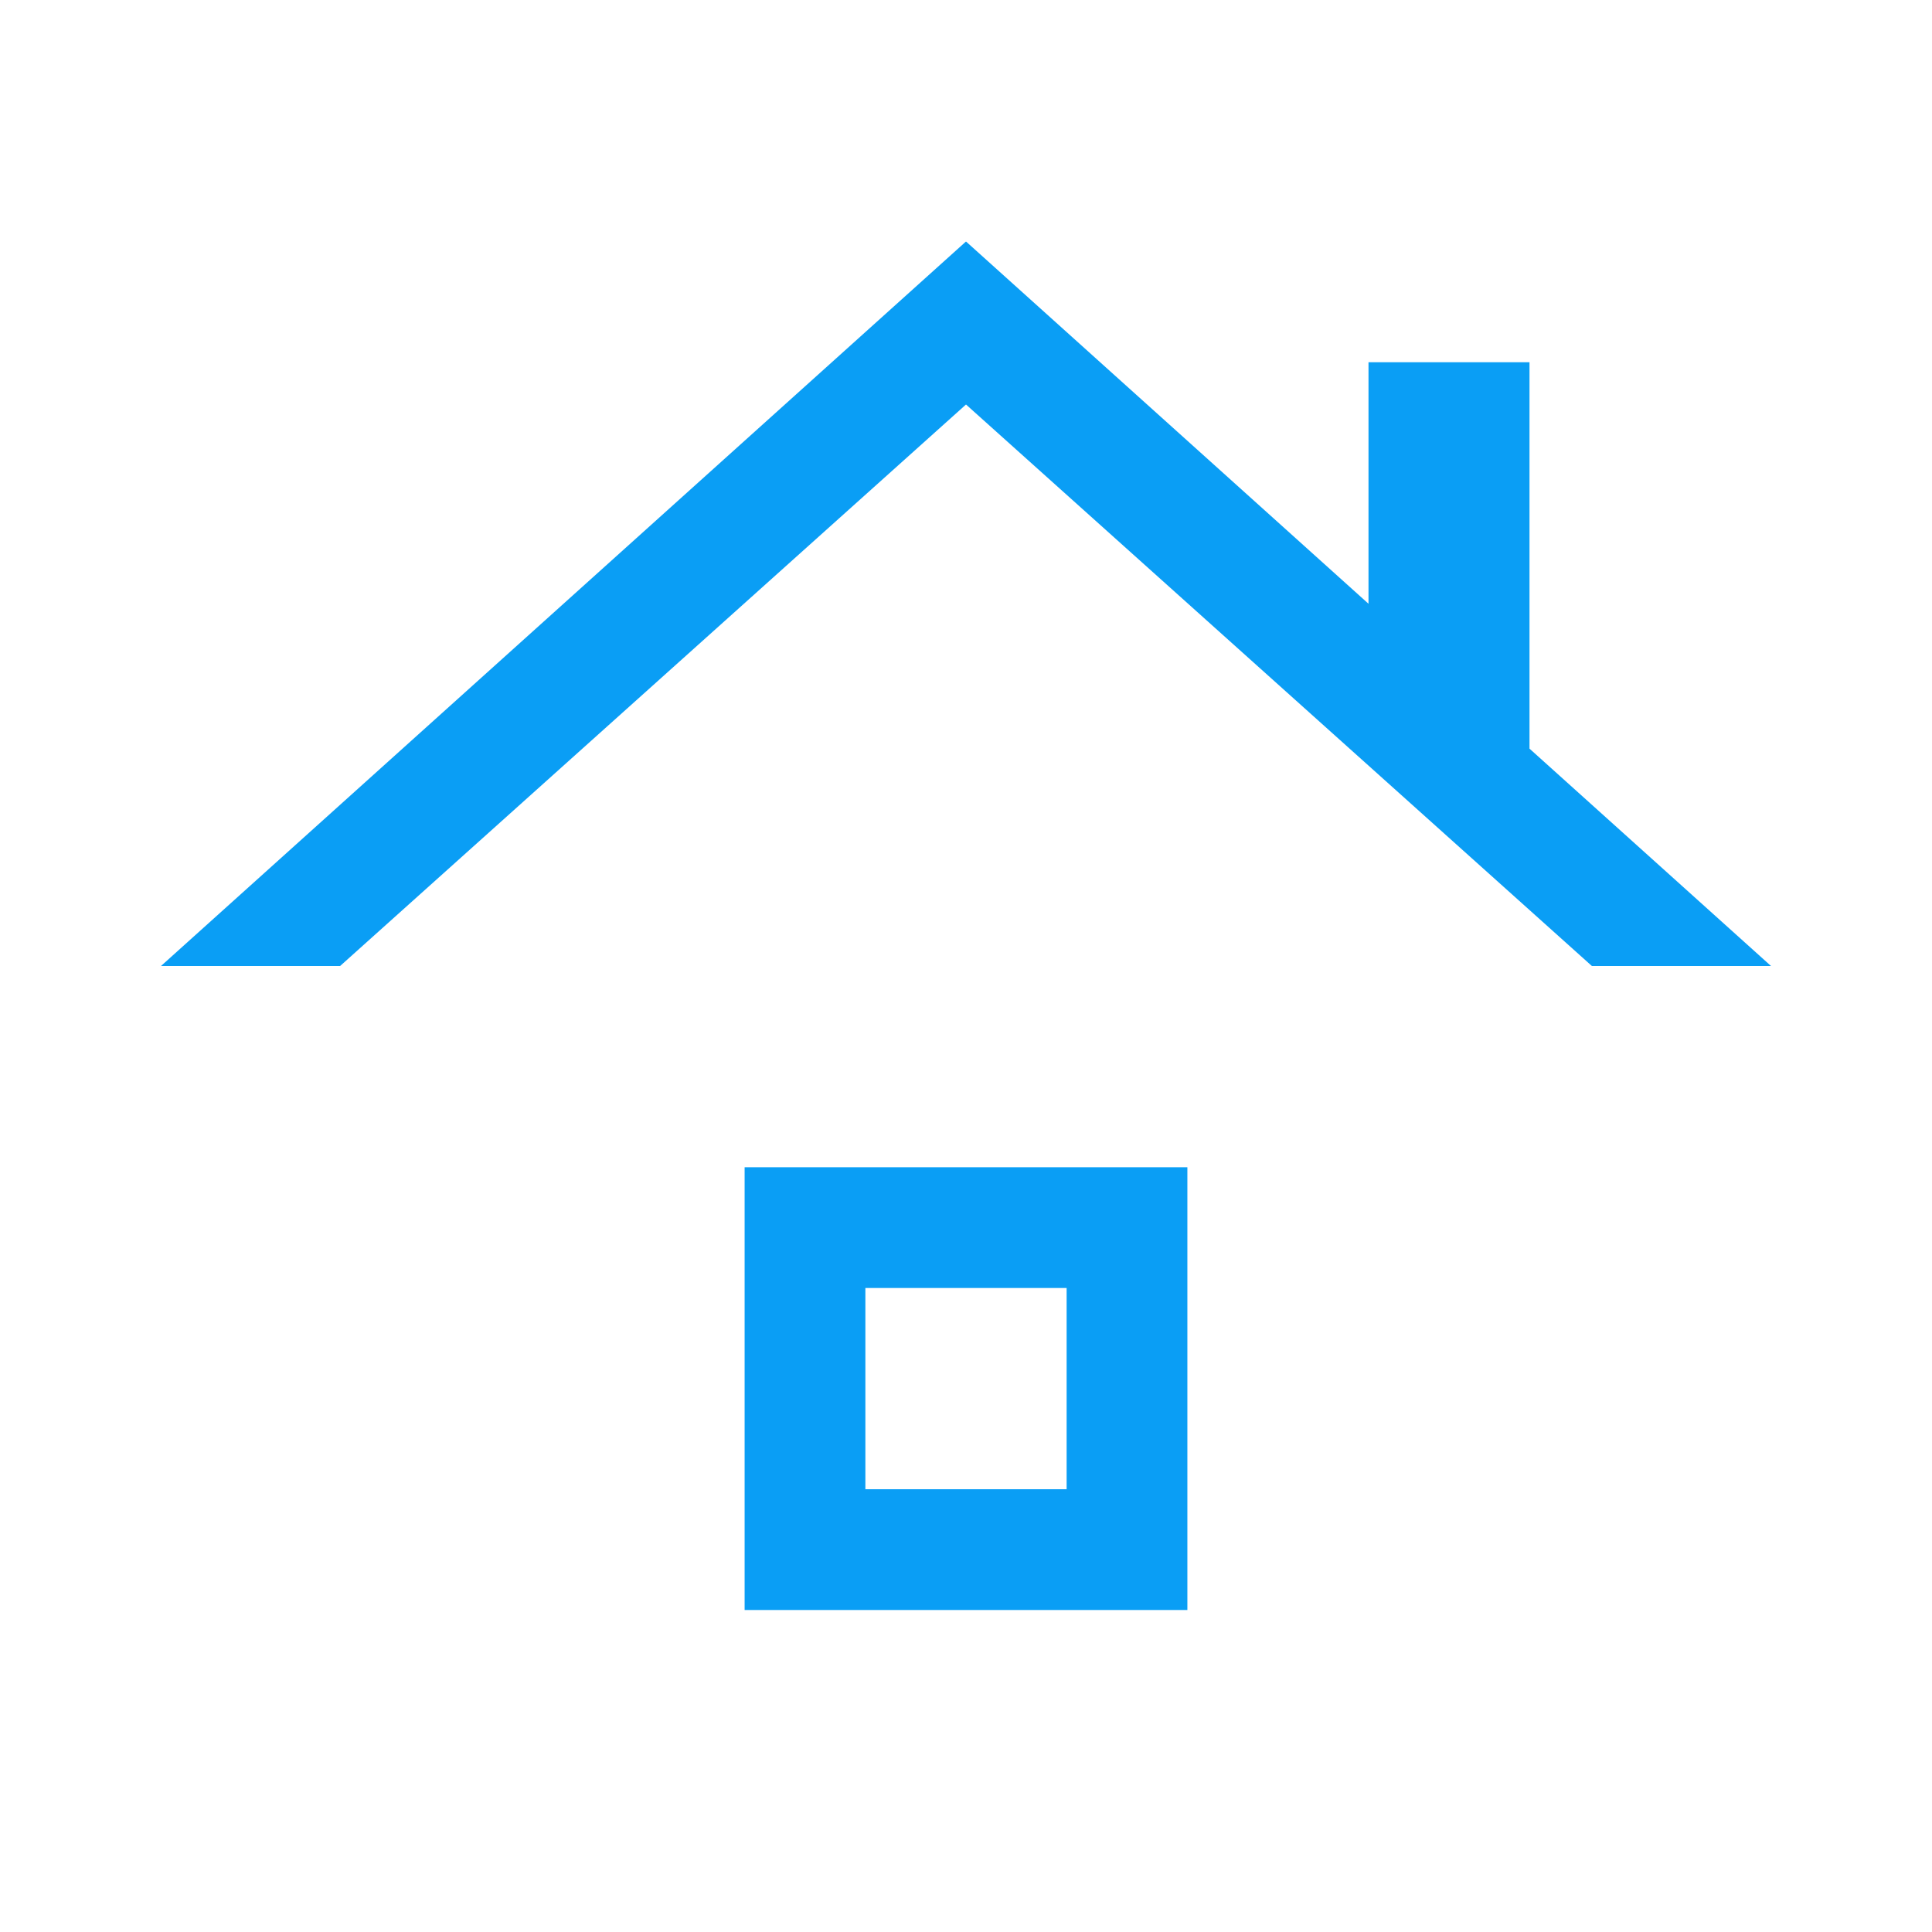
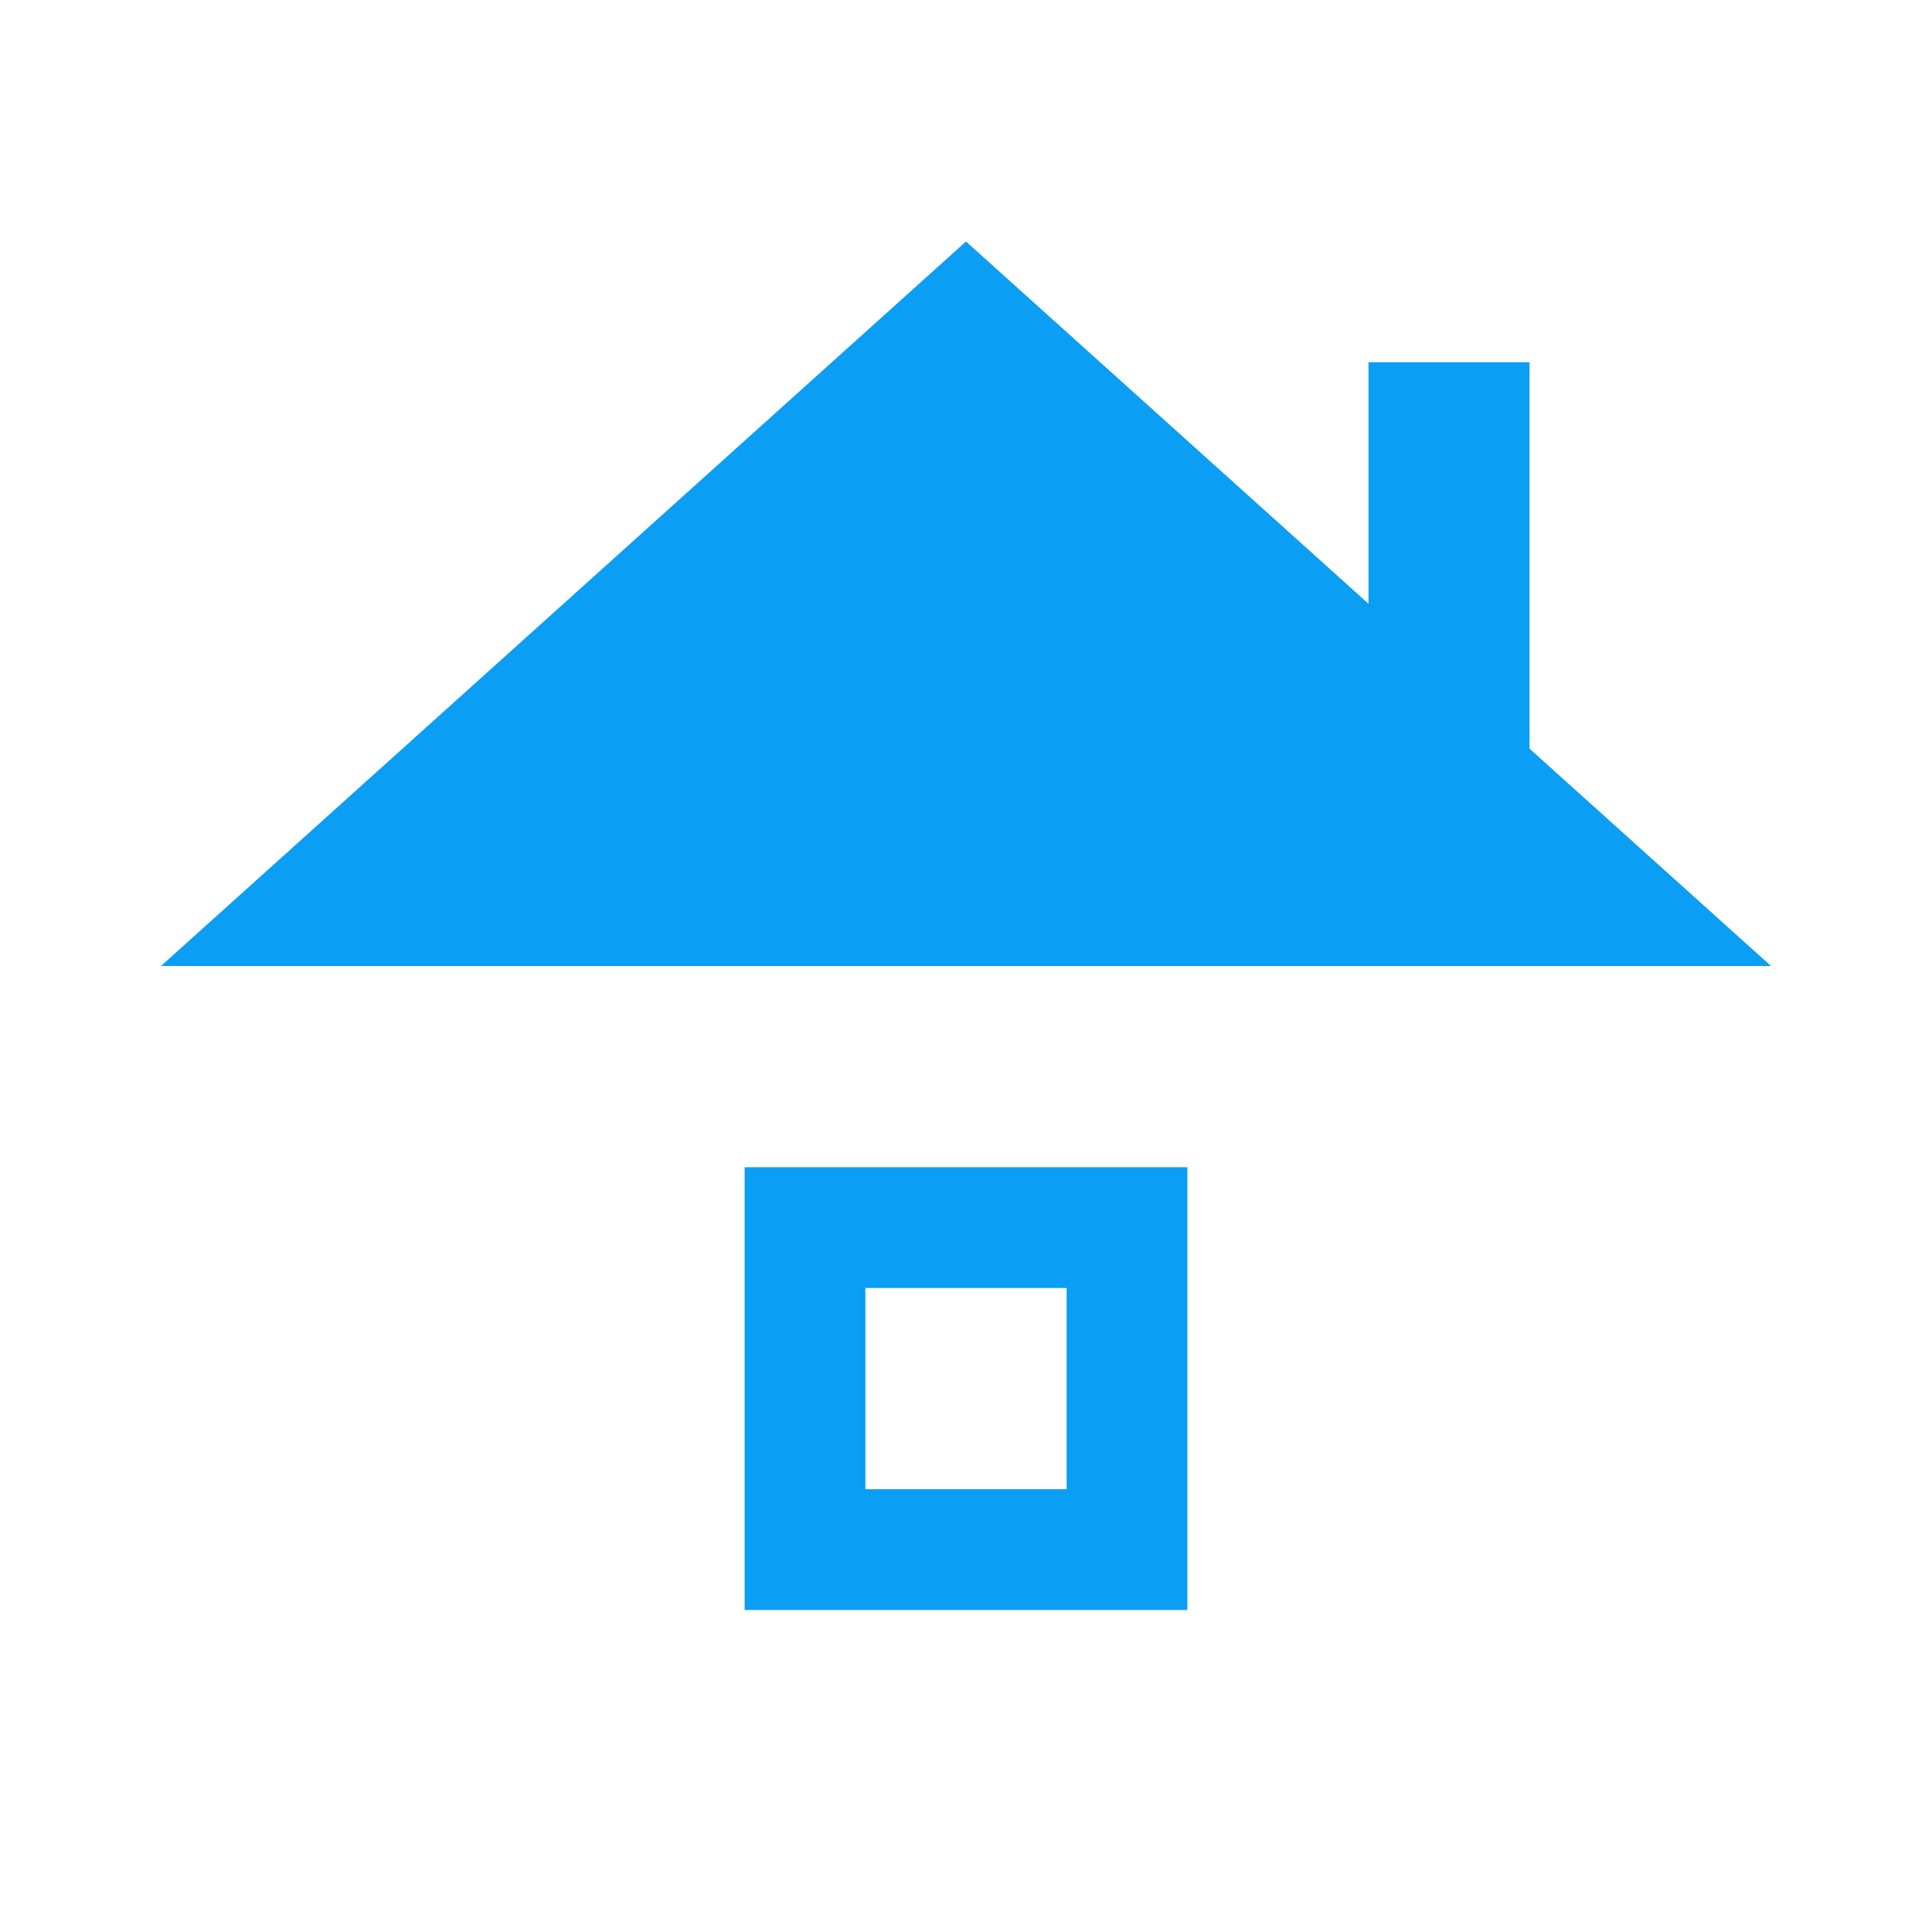
<svg xmlns="http://www.w3.org/2000/svg" width="48" height="48" viewBox="0 0 48 48" fill="none">
-   <path d="M4 24L24 6L34 15V9H38V18.6L44 24H39.55L24 10.05L8.45 24H4ZM18.5 40V29H29.5V40H18.5ZM21.5 37H26.5V32H21.5V37Z" fill="#0A9EF5" />
+   <path d="M4 24L24 6L34 15V9H38V18.6L44 24H39.55L8.45 24H4ZM18.5 40V29H29.5V40H18.5ZM21.5 37H26.5V32H21.5V37Z" fill="#0A9EF5" />
</svg>